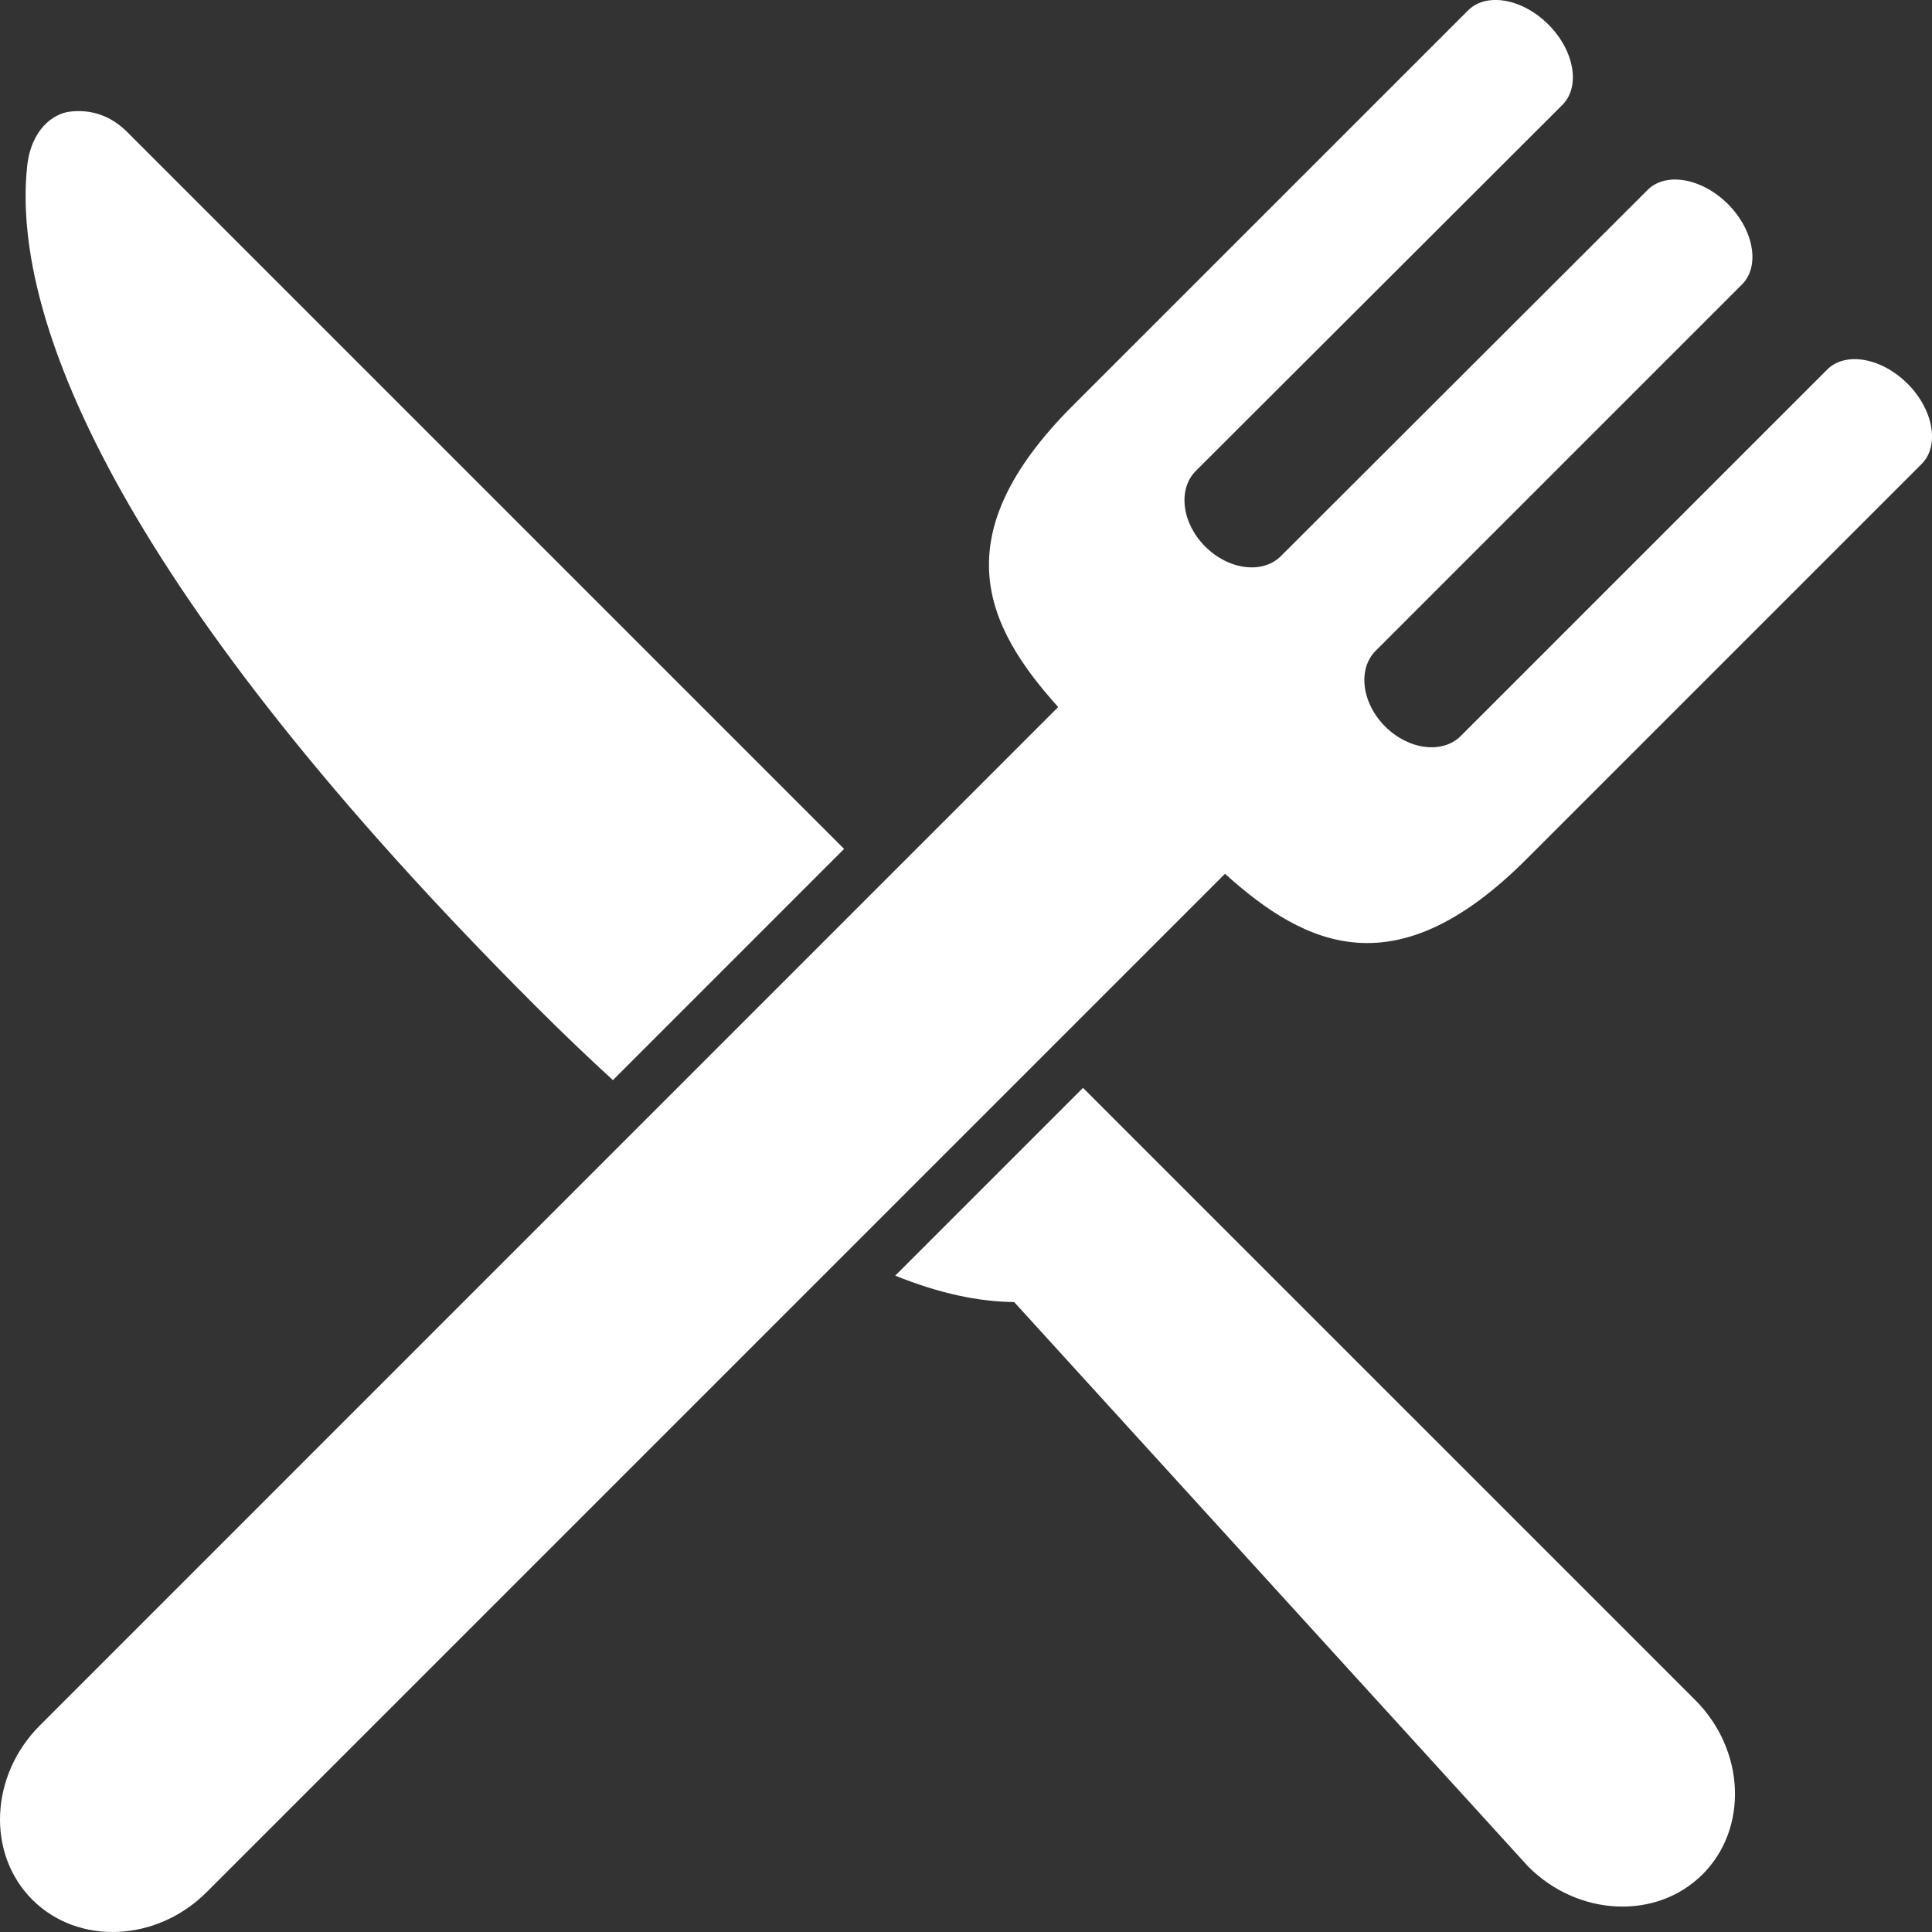
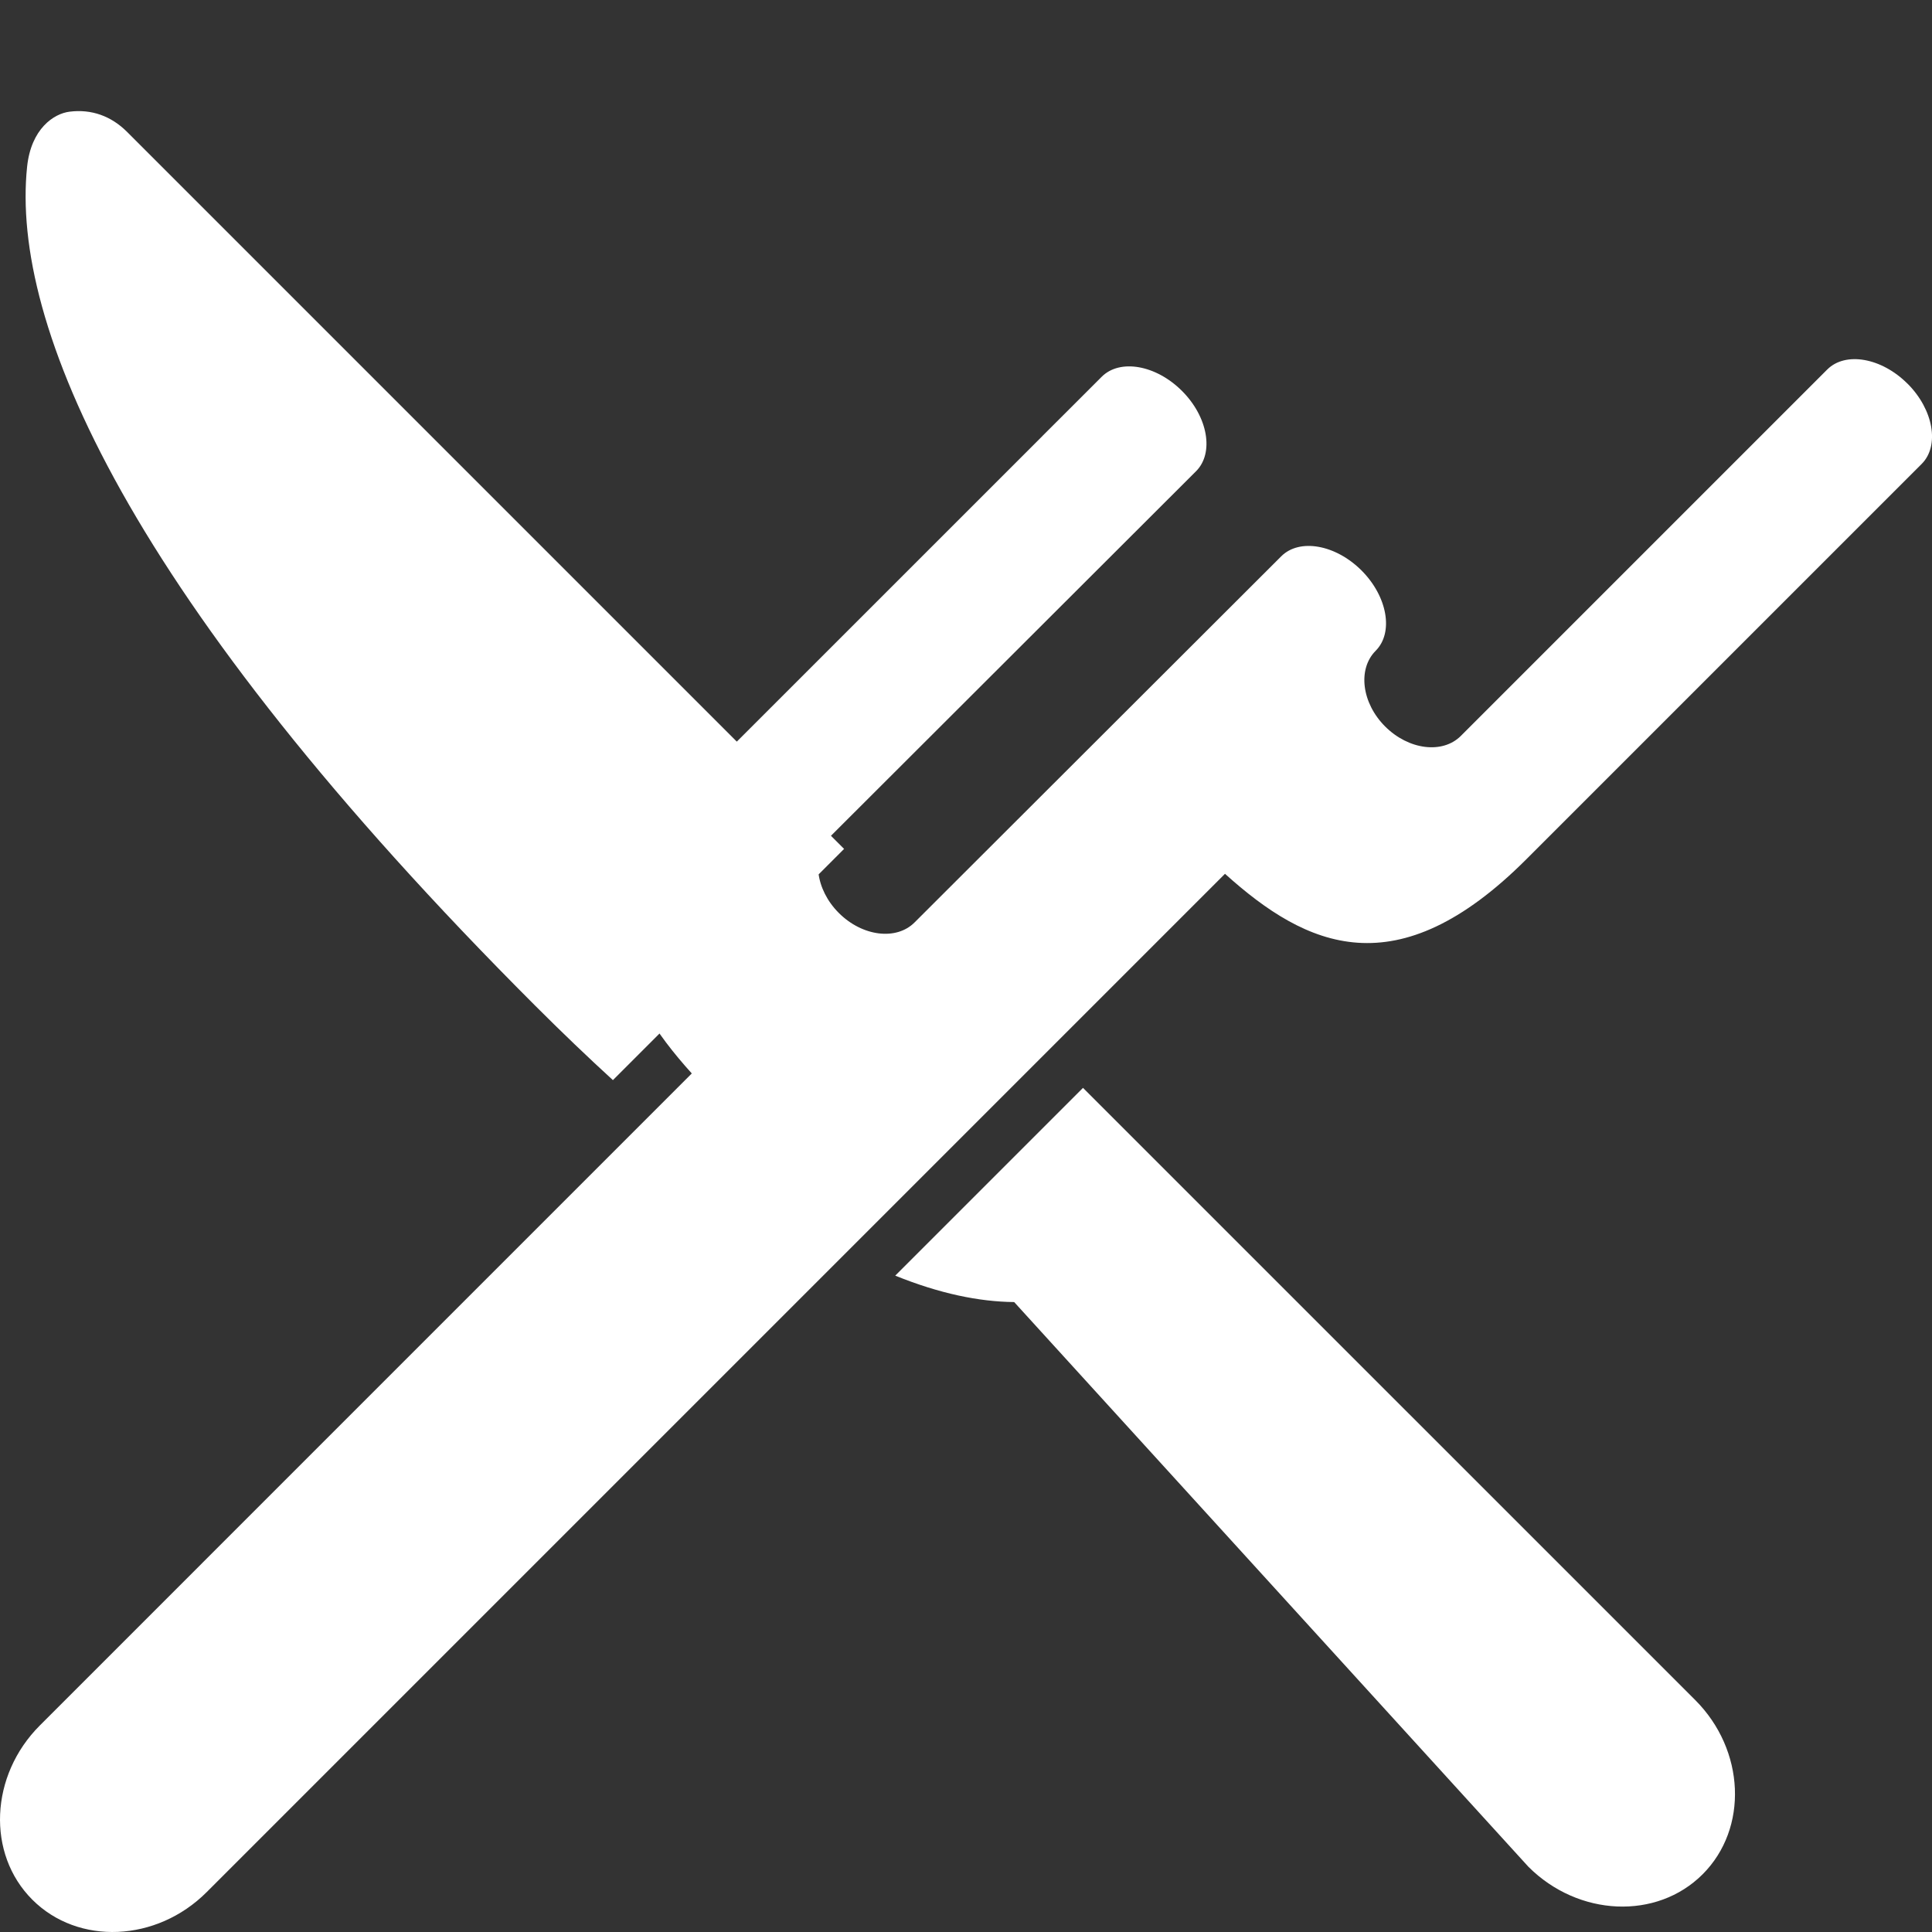
<svg xmlns="http://www.w3.org/2000/svg" id="Layer_1" data-name="Layer 1" viewBox="0 0 429.16 429.16">
  <rect x="0" y="0" width="429.16" height="429.16" fill="#333333" stroke="none" />
  <defs>
    <style>
      .cls-1 {
        fill: #fff;
        stroke-width: 0px;
      }
    </style>
  </defs>
-   <path class="cls-1" d="m376.56,377.63c11.11,11.11,11.84,28.52,1.65,38.71-10.18,10.18-27.59,9.44-38.7-1.67l-114.23-125.44c-7.82-.08-16.56-1.88-26.42-5.87l41.71-41.71,27.18,27.18,108.8,108.79Zm-240.41-137.7l51.35-51.36-52.05-52.05C94.2,95.27,53.03,54.1,28.21,29.28c-3.5-3.49-7.88-5.09-12.77-4.47-3.45.43-8.53,3.74-9.42,12.24-3.63,34.89,21.95,95.43,112.87,186.35,5.99,5.99,11.74,11.48,17.27,16.54Zm95.41-143.09l6.62-6.62s.07-.08.11-.11l-6.72,6.73Zm192.16-11.61c-5.77-5.78-13.8-7.19-17.84-3.14l-81.39,81.39c-4.06,4.05-11.6,3.11-16.82-2.12-5.19-5.19-6.14-12.74-2.09-16.8l81.39-81.39c4.04-4.05,2.62-12.07-3.14-17.84-5.78-5.77-13.8-7.19-17.84-3.14l-81.45,81.33c-4.05,4.05-11.6,3.11-16.82-2.11-5.21-5.2-6.14-12.75-2.09-16.8l81.45-81.33c4.04-4.05,2.64-12.07-3.13-17.83-5.77-5.78-13.8-7.19-17.84-3.14l-87.92,87.91c-28.64,28.72-19.47,48.72-3.13,66.84L8.85,383.28c-11.11,11.1-11.86,28.52-1.67,38.7,10.18,10.19,27.6,9.44,38.71-1.66l226.22-226.22c18.14,16.36,38.16,25.55,66.94-3.23l87.81-87.81c4.04-4.05,2.63-12.07-3.13-17.83Z" />
+   <path class="cls-1" d="m376.56,377.63c11.11,11.11,11.84,28.52,1.65,38.71-10.18,10.18-27.59,9.44-38.7-1.67l-114.23-125.44c-7.82-.08-16.56-1.88-26.42-5.87l41.71-41.71,27.18,27.18,108.8,108.79Zm-240.41-137.7l51.35-51.36-52.05-52.05C94.2,95.27,53.03,54.1,28.21,29.28c-3.5-3.49-7.88-5.09-12.77-4.47-3.45.43-8.53,3.74-9.42,12.24-3.63,34.89,21.95,95.43,112.87,186.35,5.99,5.99,11.74,11.48,17.27,16.54Zm95.41-143.09l6.62-6.62s.07-.08.11-.11l-6.72,6.73Zm192.16-11.61c-5.77-5.78-13.8-7.19-17.84-3.14l-81.39,81.39c-4.06,4.05-11.6,3.11-16.82-2.12-5.19-5.19-6.14-12.74-2.09-16.8c4.04-4.05,2.62-12.07-3.14-17.84-5.78-5.77-13.8-7.19-17.84-3.14l-81.45,81.33c-4.05,4.05-11.6,3.11-16.82-2.11-5.21-5.2-6.14-12.75-2.09-16.8l81.45-81.33c4.04-4.05,2.64-12.07-3.13-17.83-5.77-5.78-13.8-7.19-17.84-3.14l-87.92,87.91c-28.64,28.72-19.47,48.72-3.13,66.84L8.85,383.28c-11.11,11.1-11.86,28.52-1.67,38.7,10.18,10.19,27.6,9.44,38.71-1.66l226.22-226.22c18.14,16.36,38.16,25.55,66.94-3.23l87.81-87.81c4.04-4.05,2.63-12.07-3.13-17.83Z" />
</svg>